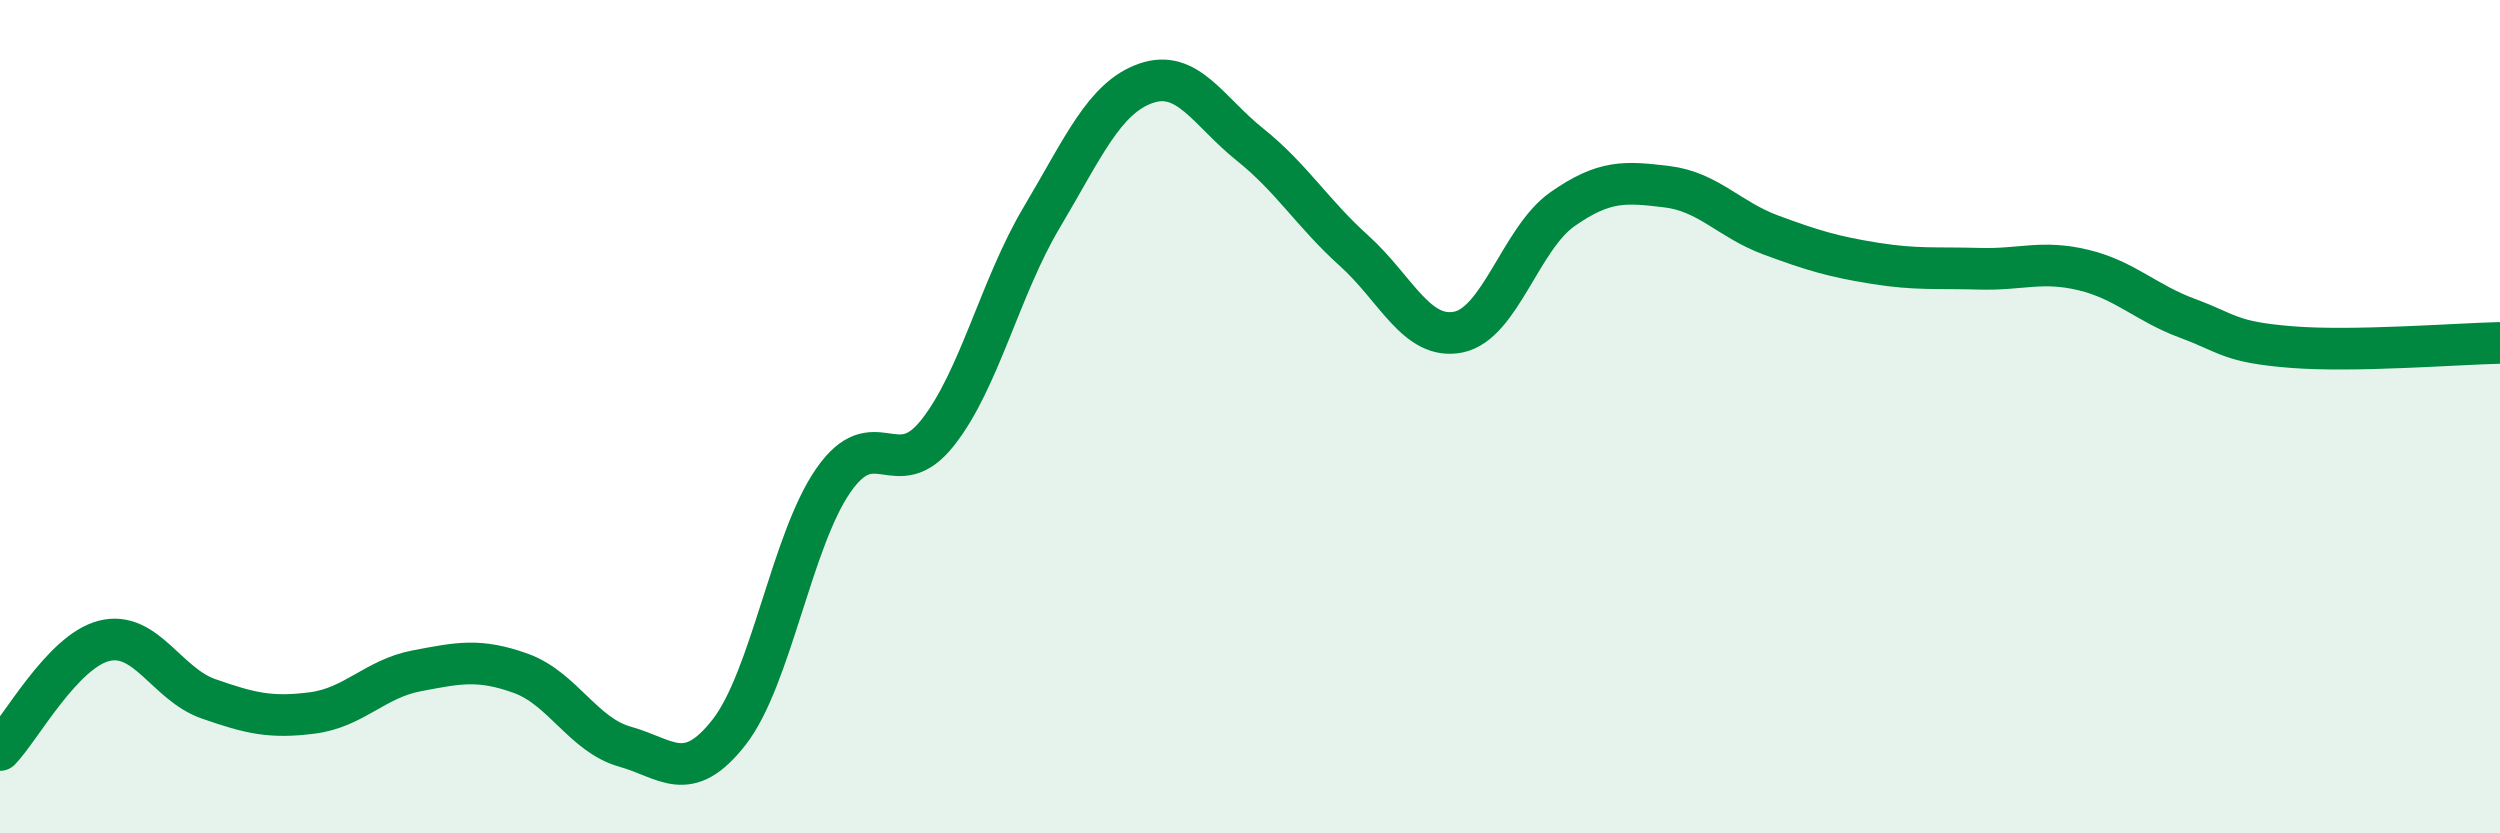
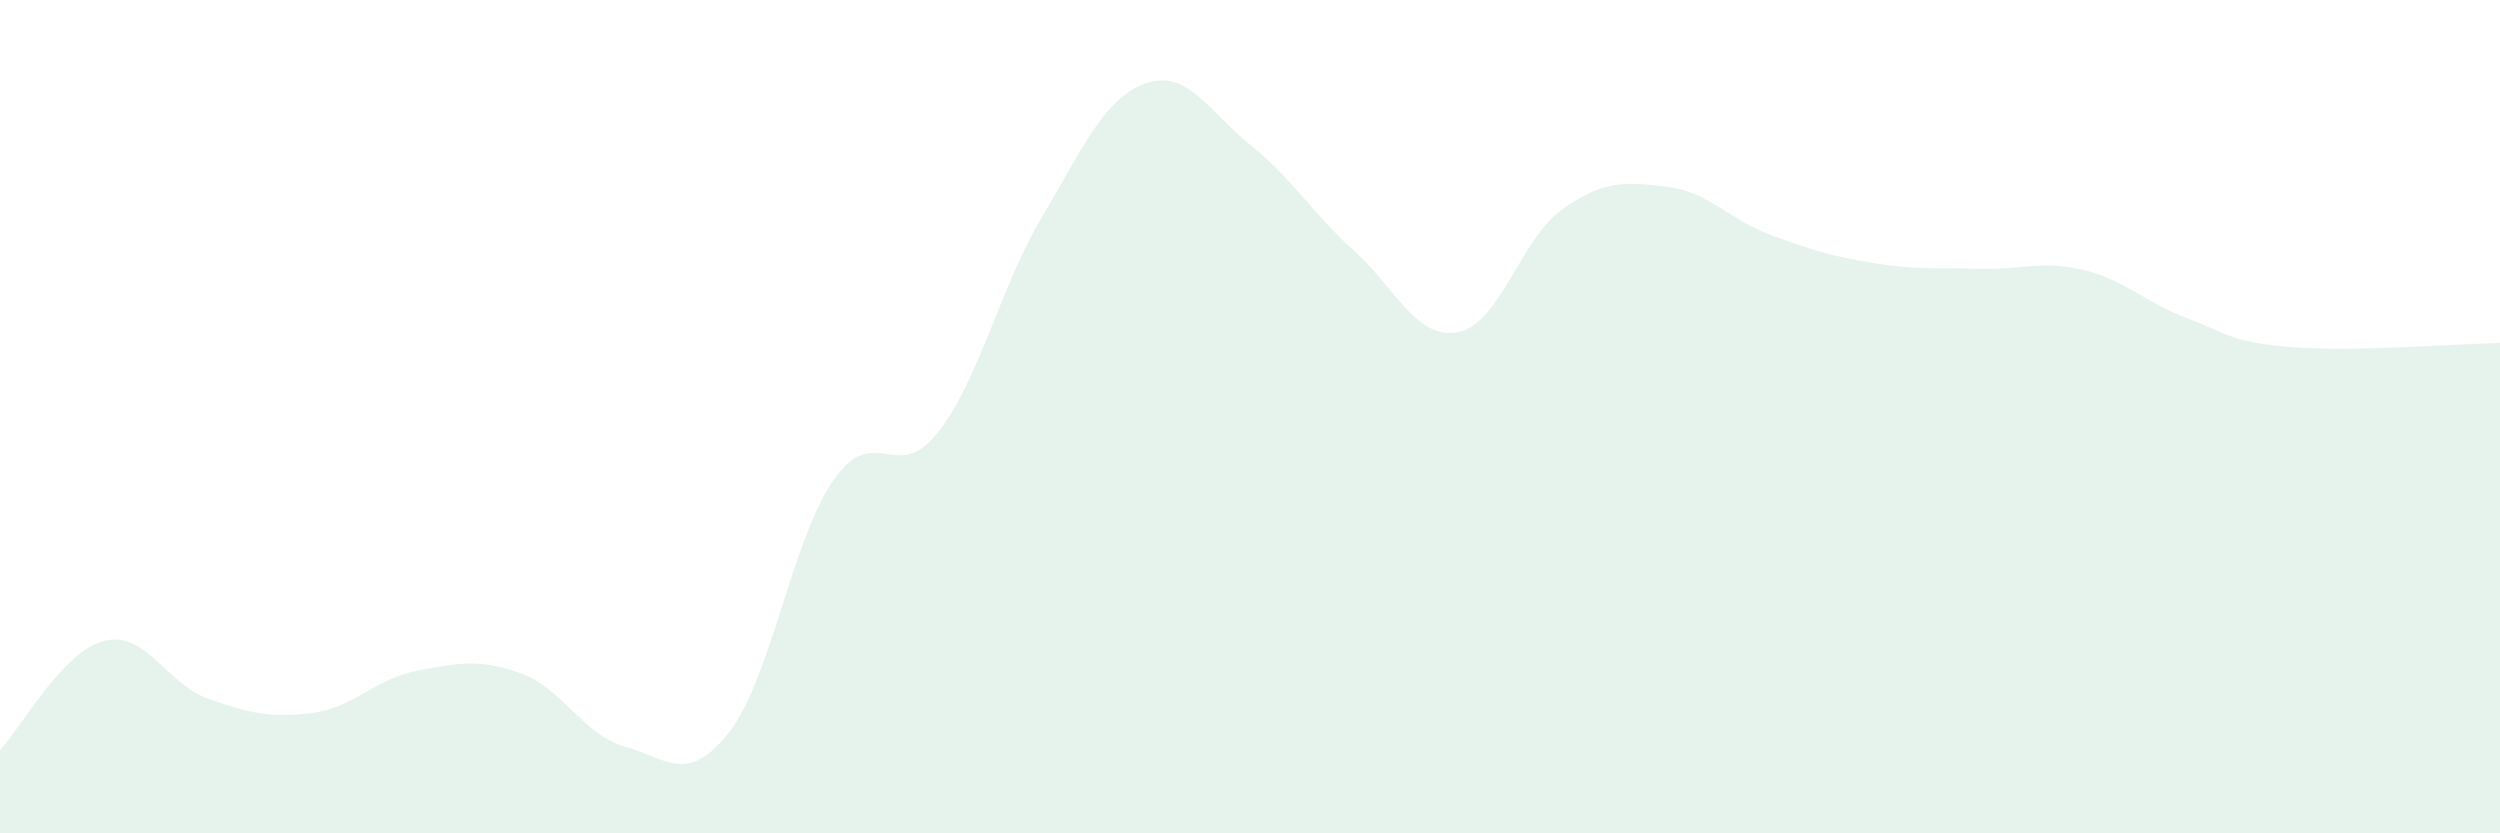
<svg xmlns="http://www.w3.org/2000/svg" width="60" height="20" viewBox="0 0 60 20">
  <path d="M 0,18 C 0.5,17.48 1.5,15.63 2.5,15.38 C 3.5,15.13 4,16.42 5,16.77 C 6,17.12 6.5,17.24 7.5,17.11 C 8.5,16.98 9,16.29 10,16.1 C 11,15.91 11.5,15.8 12.5,16.16 C 13.5,16.52 14,17.64 15,17.92 C 16,18.2 16.5,18.85 17.5,17.57 C 18.5,16.29 19,12.97 20,11.53 C 21,10.09 21.5,11.65 22.5,10.39 C 23.5,9.13 24,6.9 25,5.22 C 26,3.54 26.5,2.35 27.5,2 C 28.5,1.65 29,2.67 30,3.47 C 31,4.27 31.5,5.12 32.5,6.02 C 33.5,6.92 34,8.17 35,7.97 C 36,7.77 36.5,5.72 37.5,5.02 C 38.5,4.32 39,4.36 40,4.48 C 41,4.6 41.5,5.27 42.5,5.64 C 43.5,6.01 44,6.16 45,6.32 C 46,6.48 46.5,6.42 47.5,6.45 C 48.5,6.48 49,6.24 50,6.48 C 51,6.72 51.5,7.27 52.5,7.64 C 53.5,8.01 53.5,8.21 55,8.33 C 56.5,8.45 59,8.25 60,8.23L60 20L0 20Z" fill="#008740" opacity="0.1" stroke-linecap="round" stroke-linejoin="round" />
-   <path d="M 0,18 C 0.5,17.48 1.5,15.63 2.5,15.38 C 3.5,15.13 4,16.42 5,16.77 C 6,17.12 6.5,17.24 7.5,17.11 C 8.5,16.98 9,16.29 10,16.1 C 11,15.91 11.5,15.8 12.5,16.16 C 13.5,16.52 14,17.64 15,17.92 C 16,18.2 16.5,18.85 17.5,17.57 C 18.5,16.29 19,12.97 20,11.53 C 21,10.09 21.5,11.65 22.5,10.39 C 23.5,9.13 24,6.9 25,5.22 C 26,3.54 26.5,2.35 27.5,2 C 28.5,1.65 29,2.67 30,3.47 C 31,4.27 31.5,5.12 32.5,6.02 C 33.5,6.92 34,8.17 35,7.97 C 36,7.77 36.5,5.72 37.5,5.02 C 38.5,4.32 39,4.36 40,4.48 C 41,4.6 41.5,5.27 42.5,5.64 C 43.5,6.01 44,6.16 45,6.32 C 46,6.48 46.5,6.42 47.5,6.45 C 48.5,6.48 49,6.24 50,6.48 C 51,6.72 51.5,7.27 52.5,7.64 C 53.5,8.01 53.5,8.21 55,8.33 C 56.5,8.45 59,8.25 60,8.23" stroke="#008740" stroke-width="1" fill="none" stroke-linecap="round" stroke-linejoin="round" />
</svg>